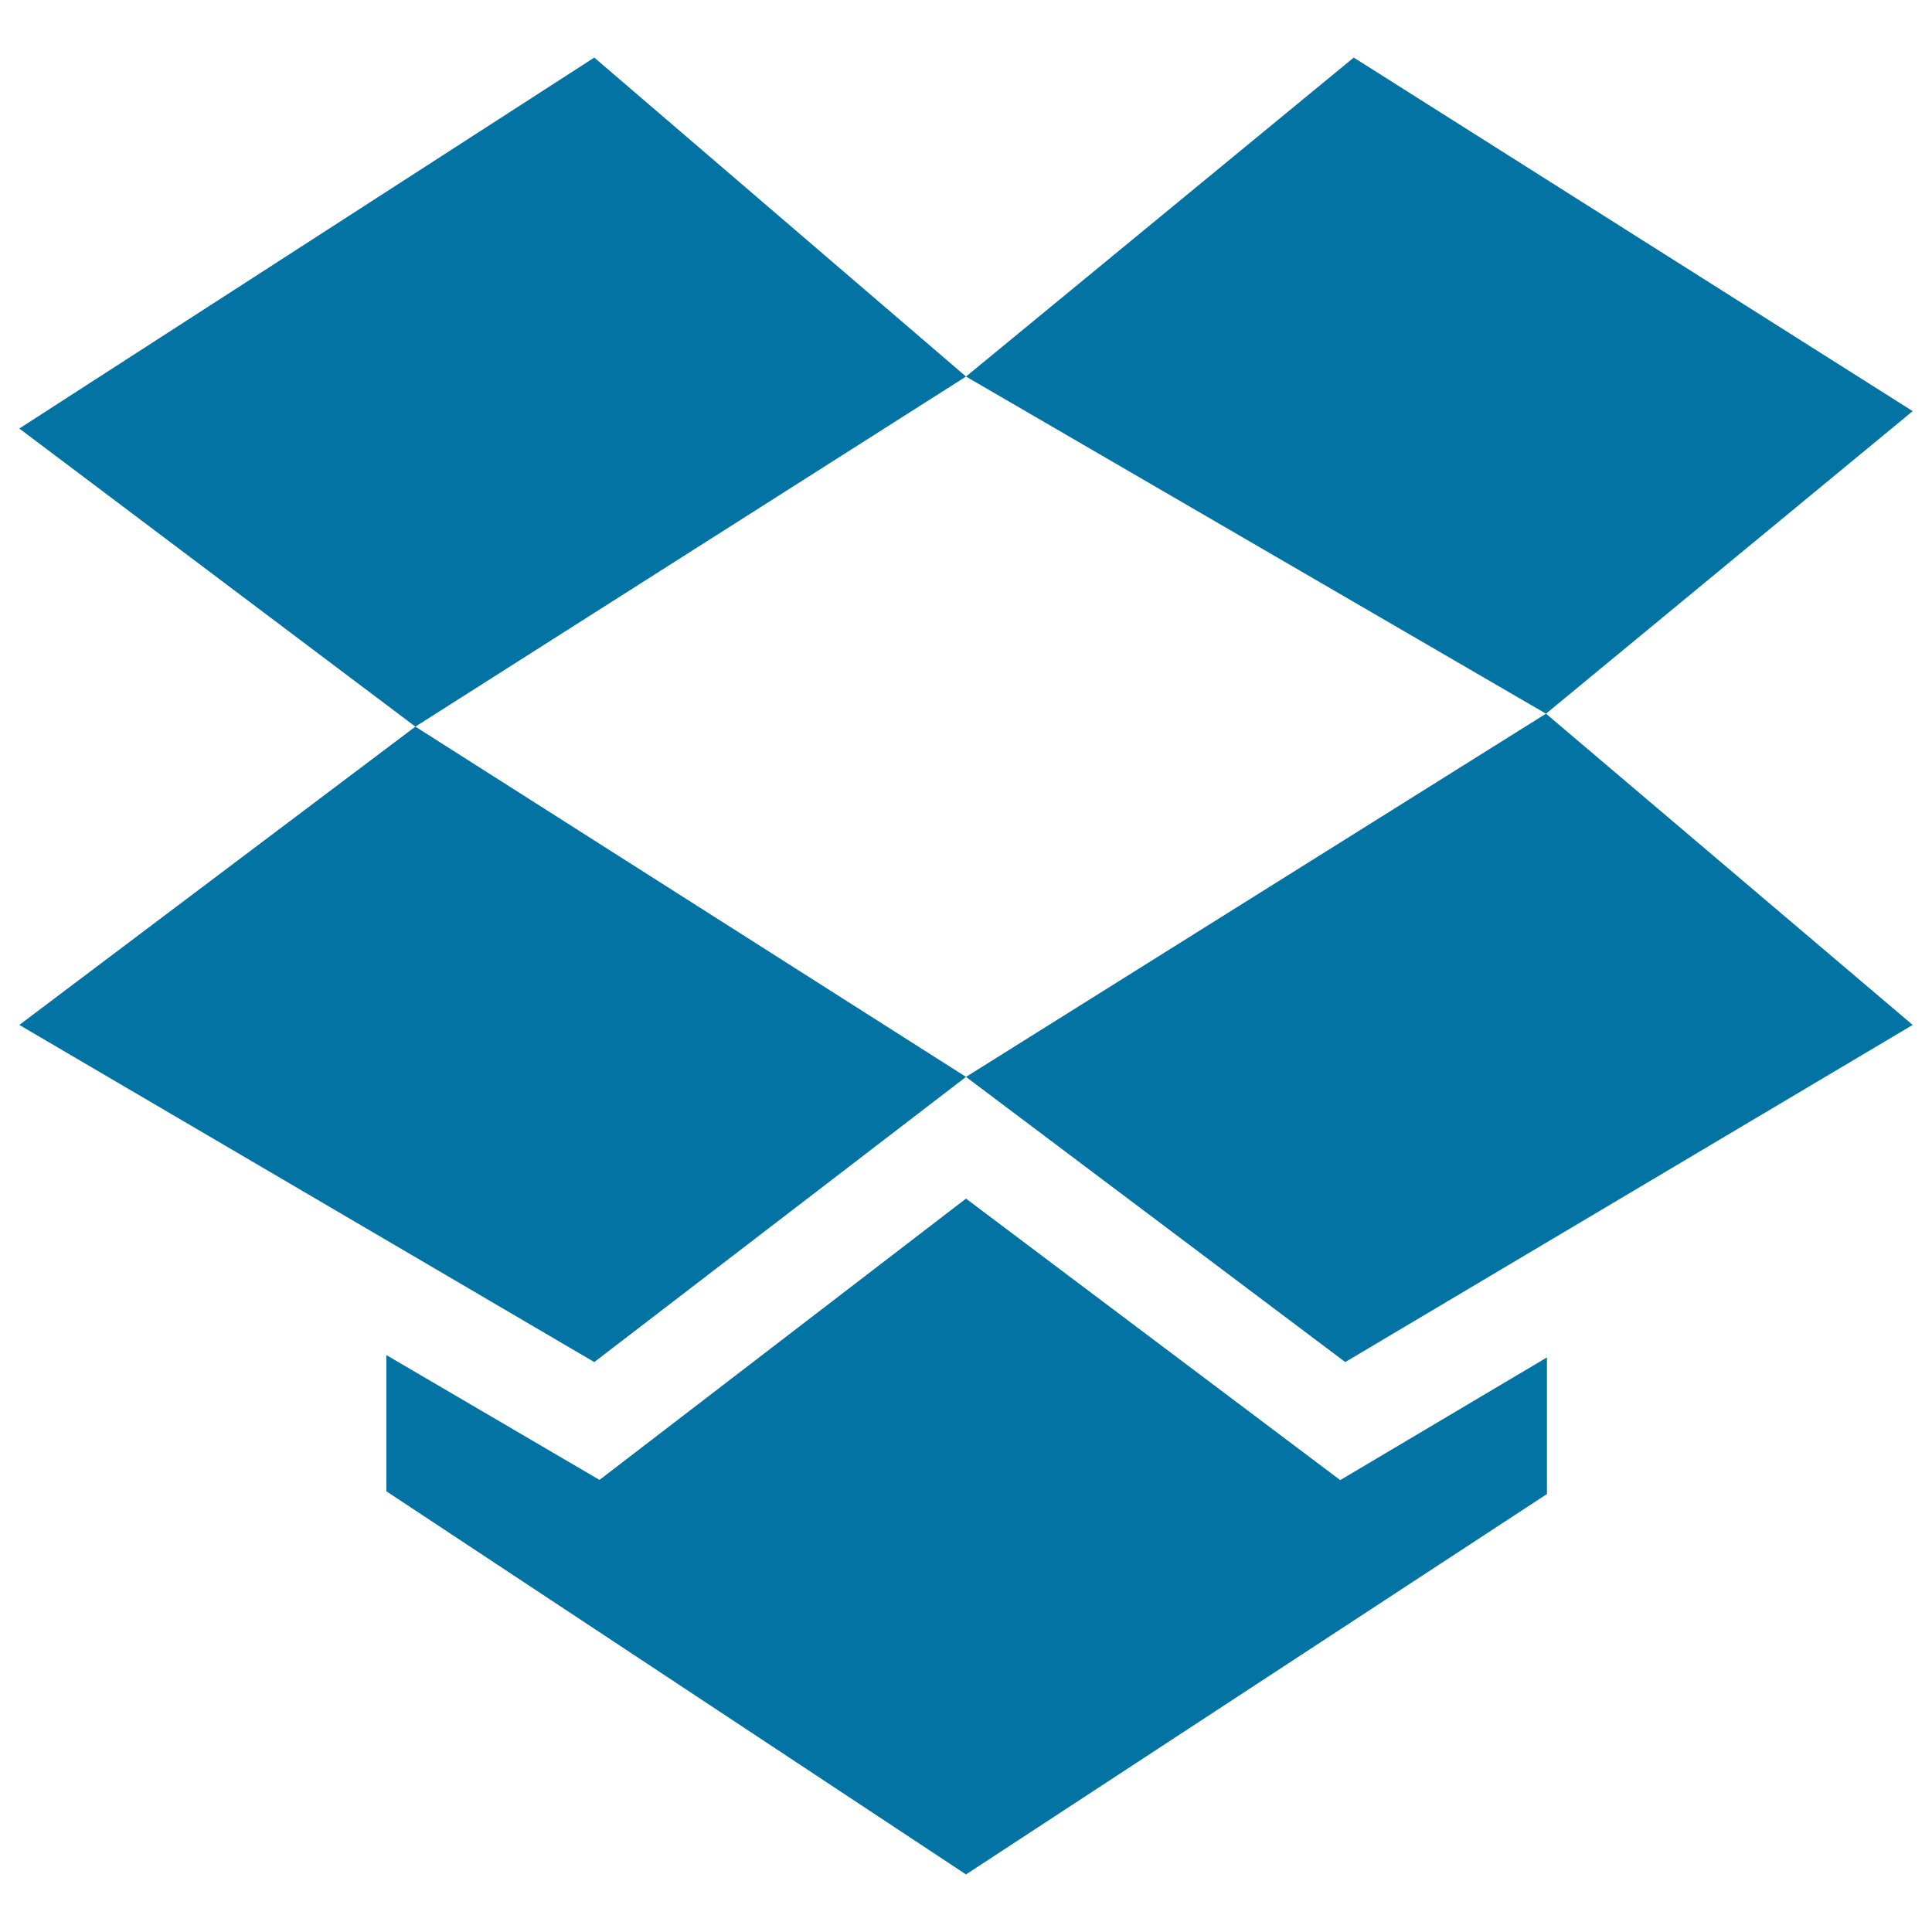
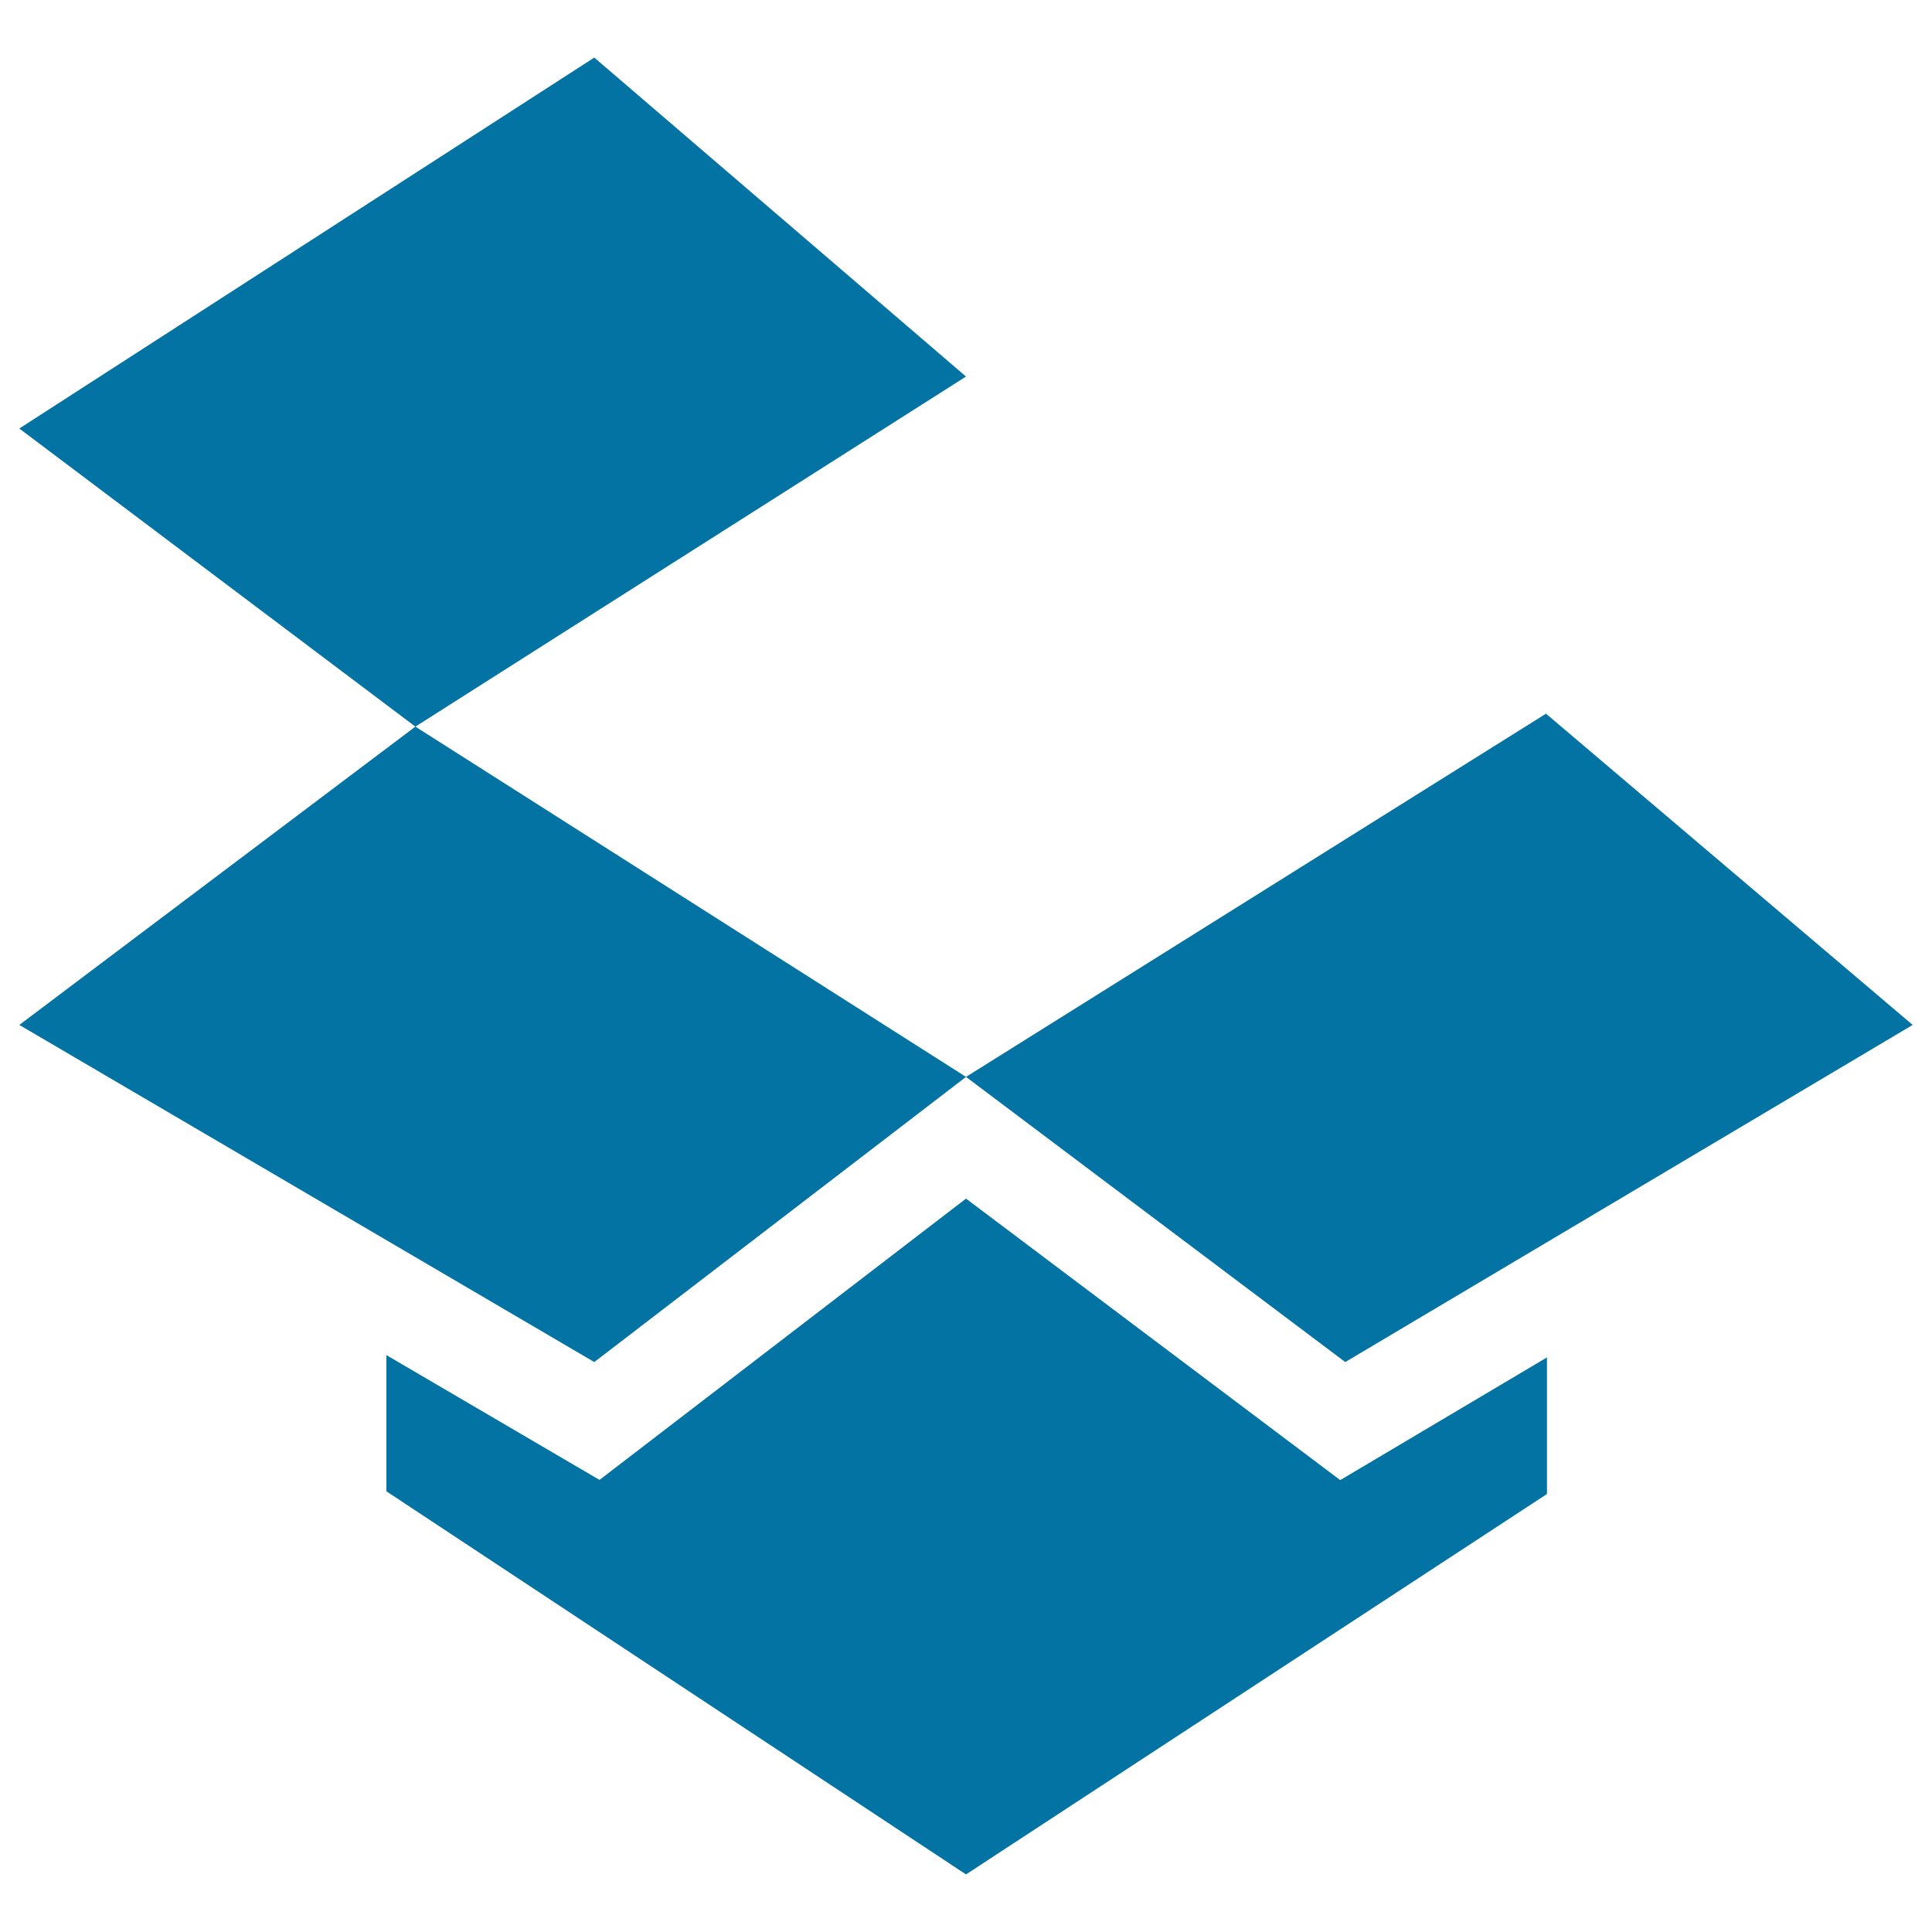
<svg xmlns="http://www.w3.org/2000/svg" viewBox="0 0 1000 1000" style="fill:#0273a2">
  <title>Dropbox Logo SVG icon</title>
  <g>
    <polygon points="693.7,766.1 500,620.4 310.3,766 200,701.4 200,771.9 500,970.2 800.7,773.3 800.7,702.6 " />
    <g>
      <g>
-         <polygon points="990,212.8 700.7,29.8 500,194.9 800.2,369.4 " />
-       </g>
+         </g>
      <g>
        <polygon points="10,530.5 307.6,705 500,557.4 215,376.1 " />
      </g>
      <g>
        <polygon points="307.6,29.8 10,221.8 215,376.1 500,194.9 " />
      </g>
      <g>
        <polygon points="500,557.4 696.3,705 990,530.5 800.2,369.4 " />
      </g>
    </g>
  </g>
</svg>